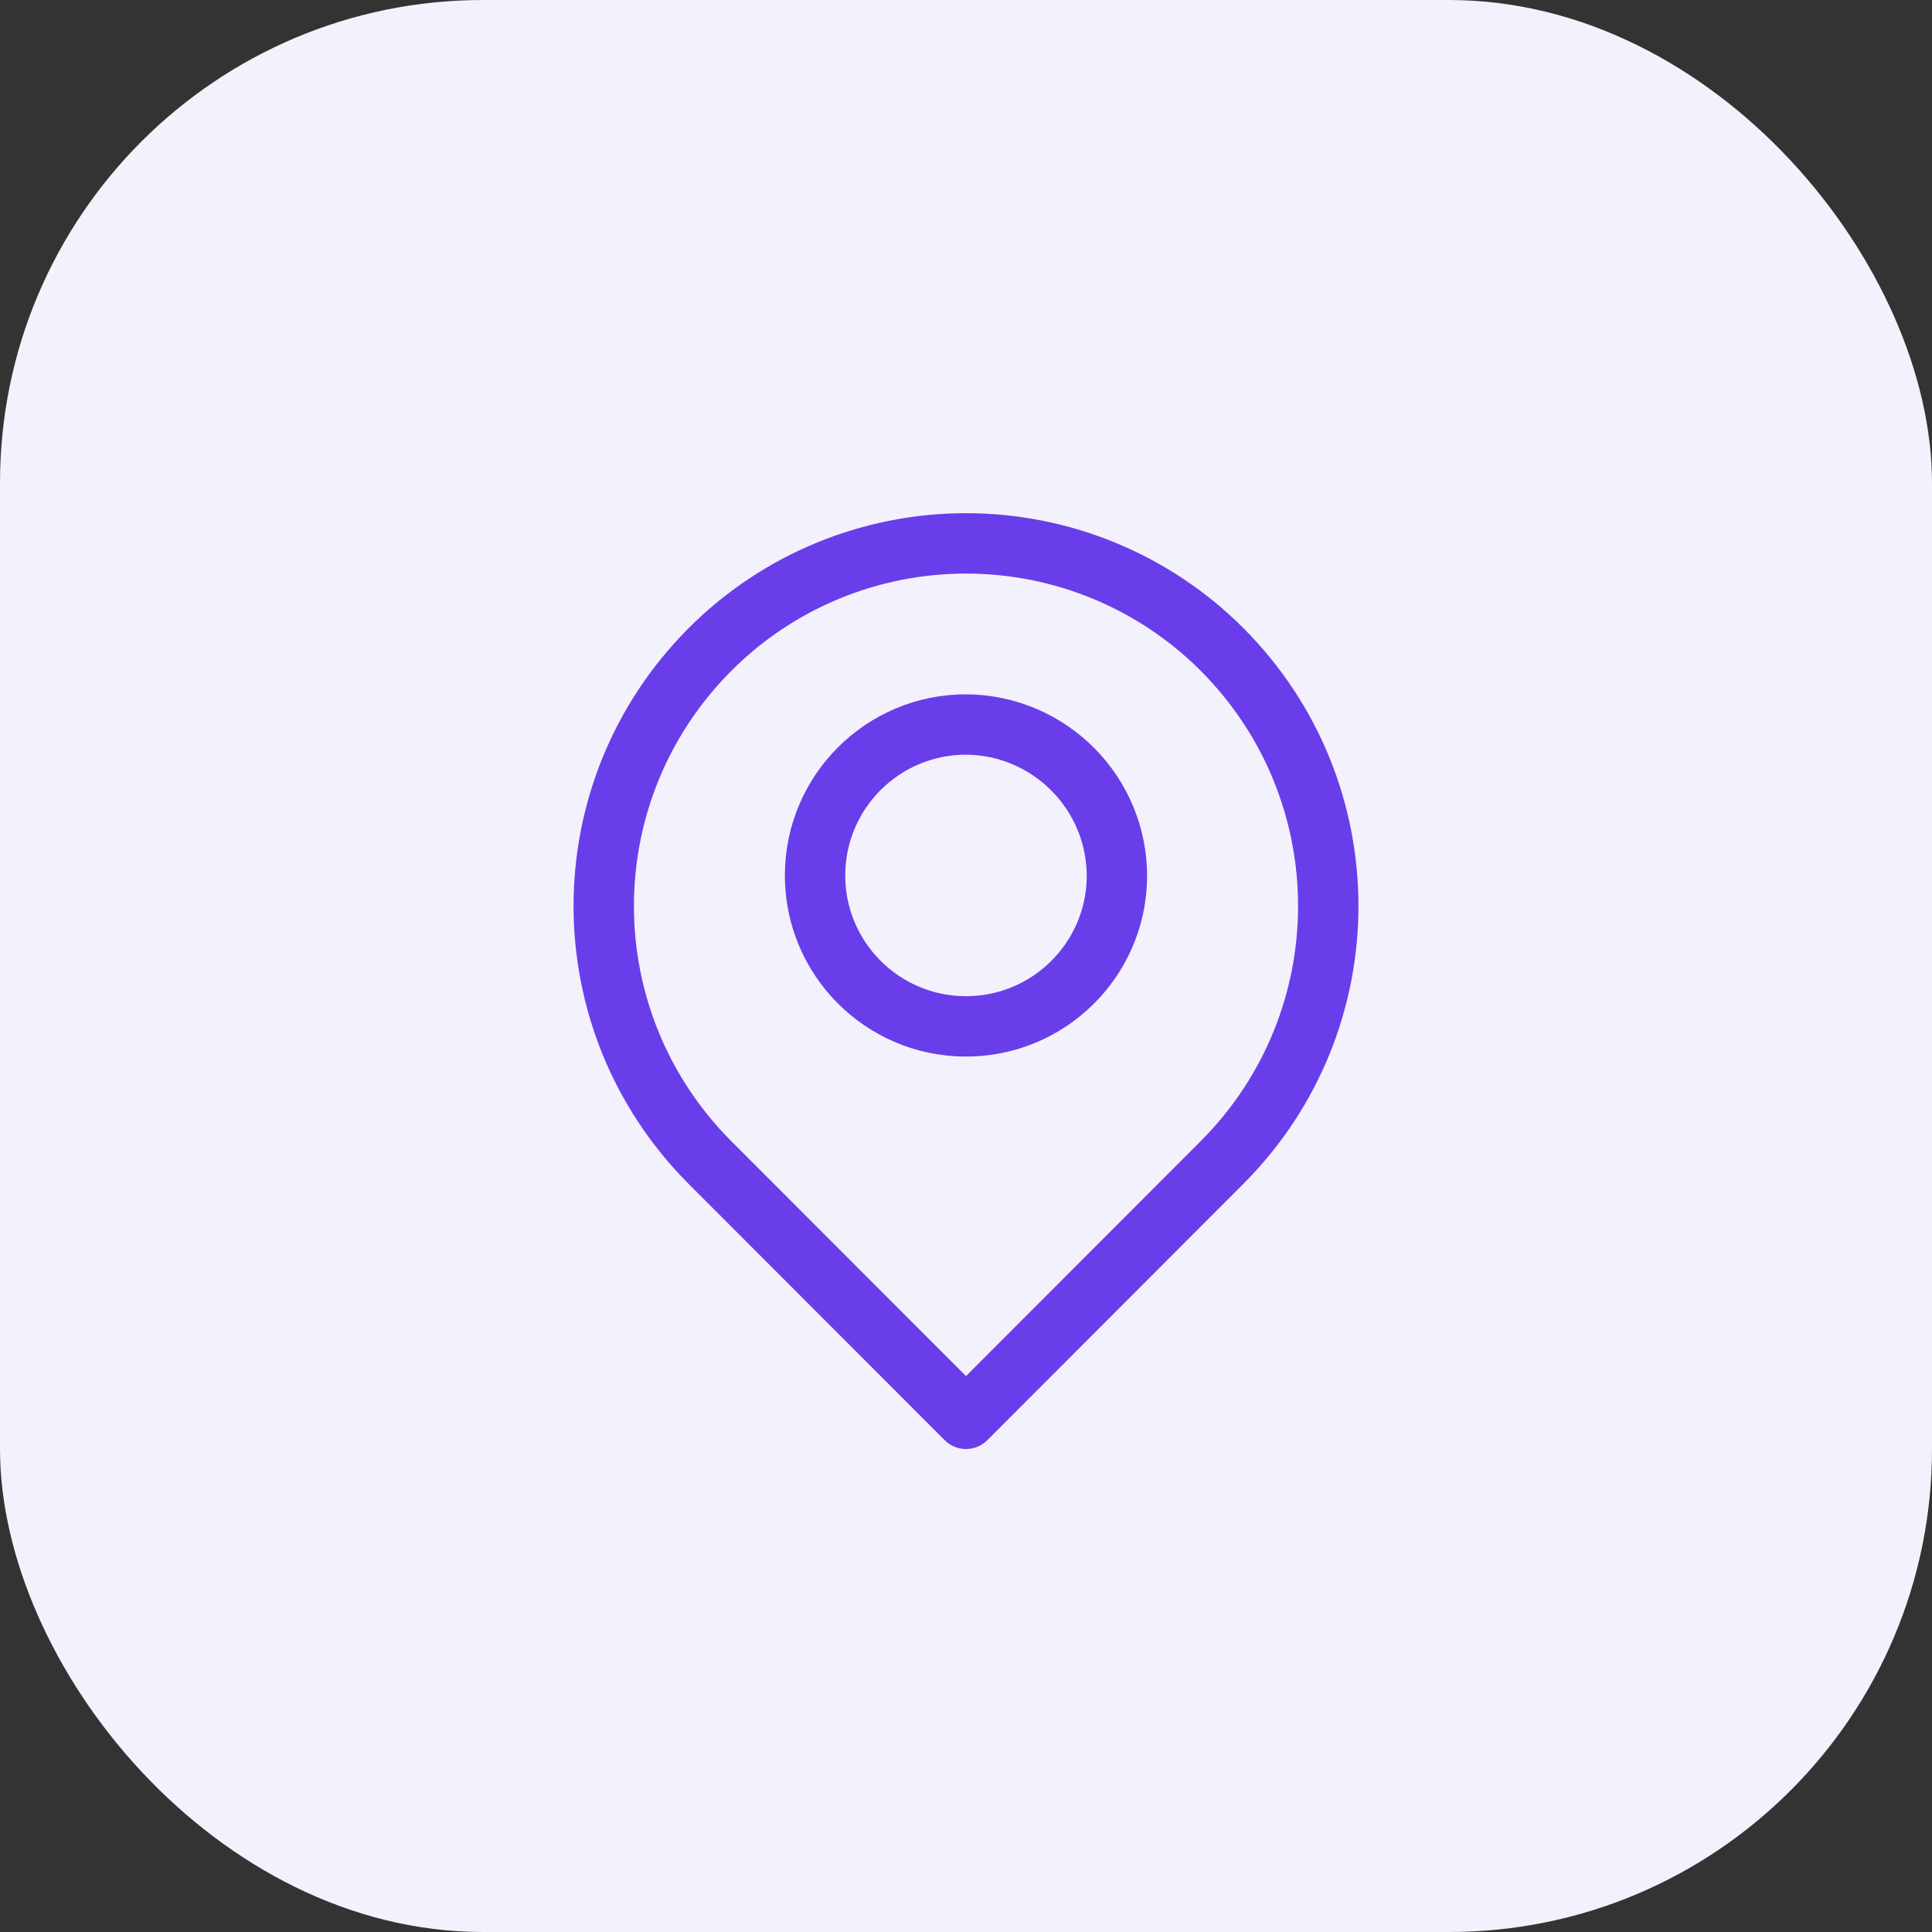
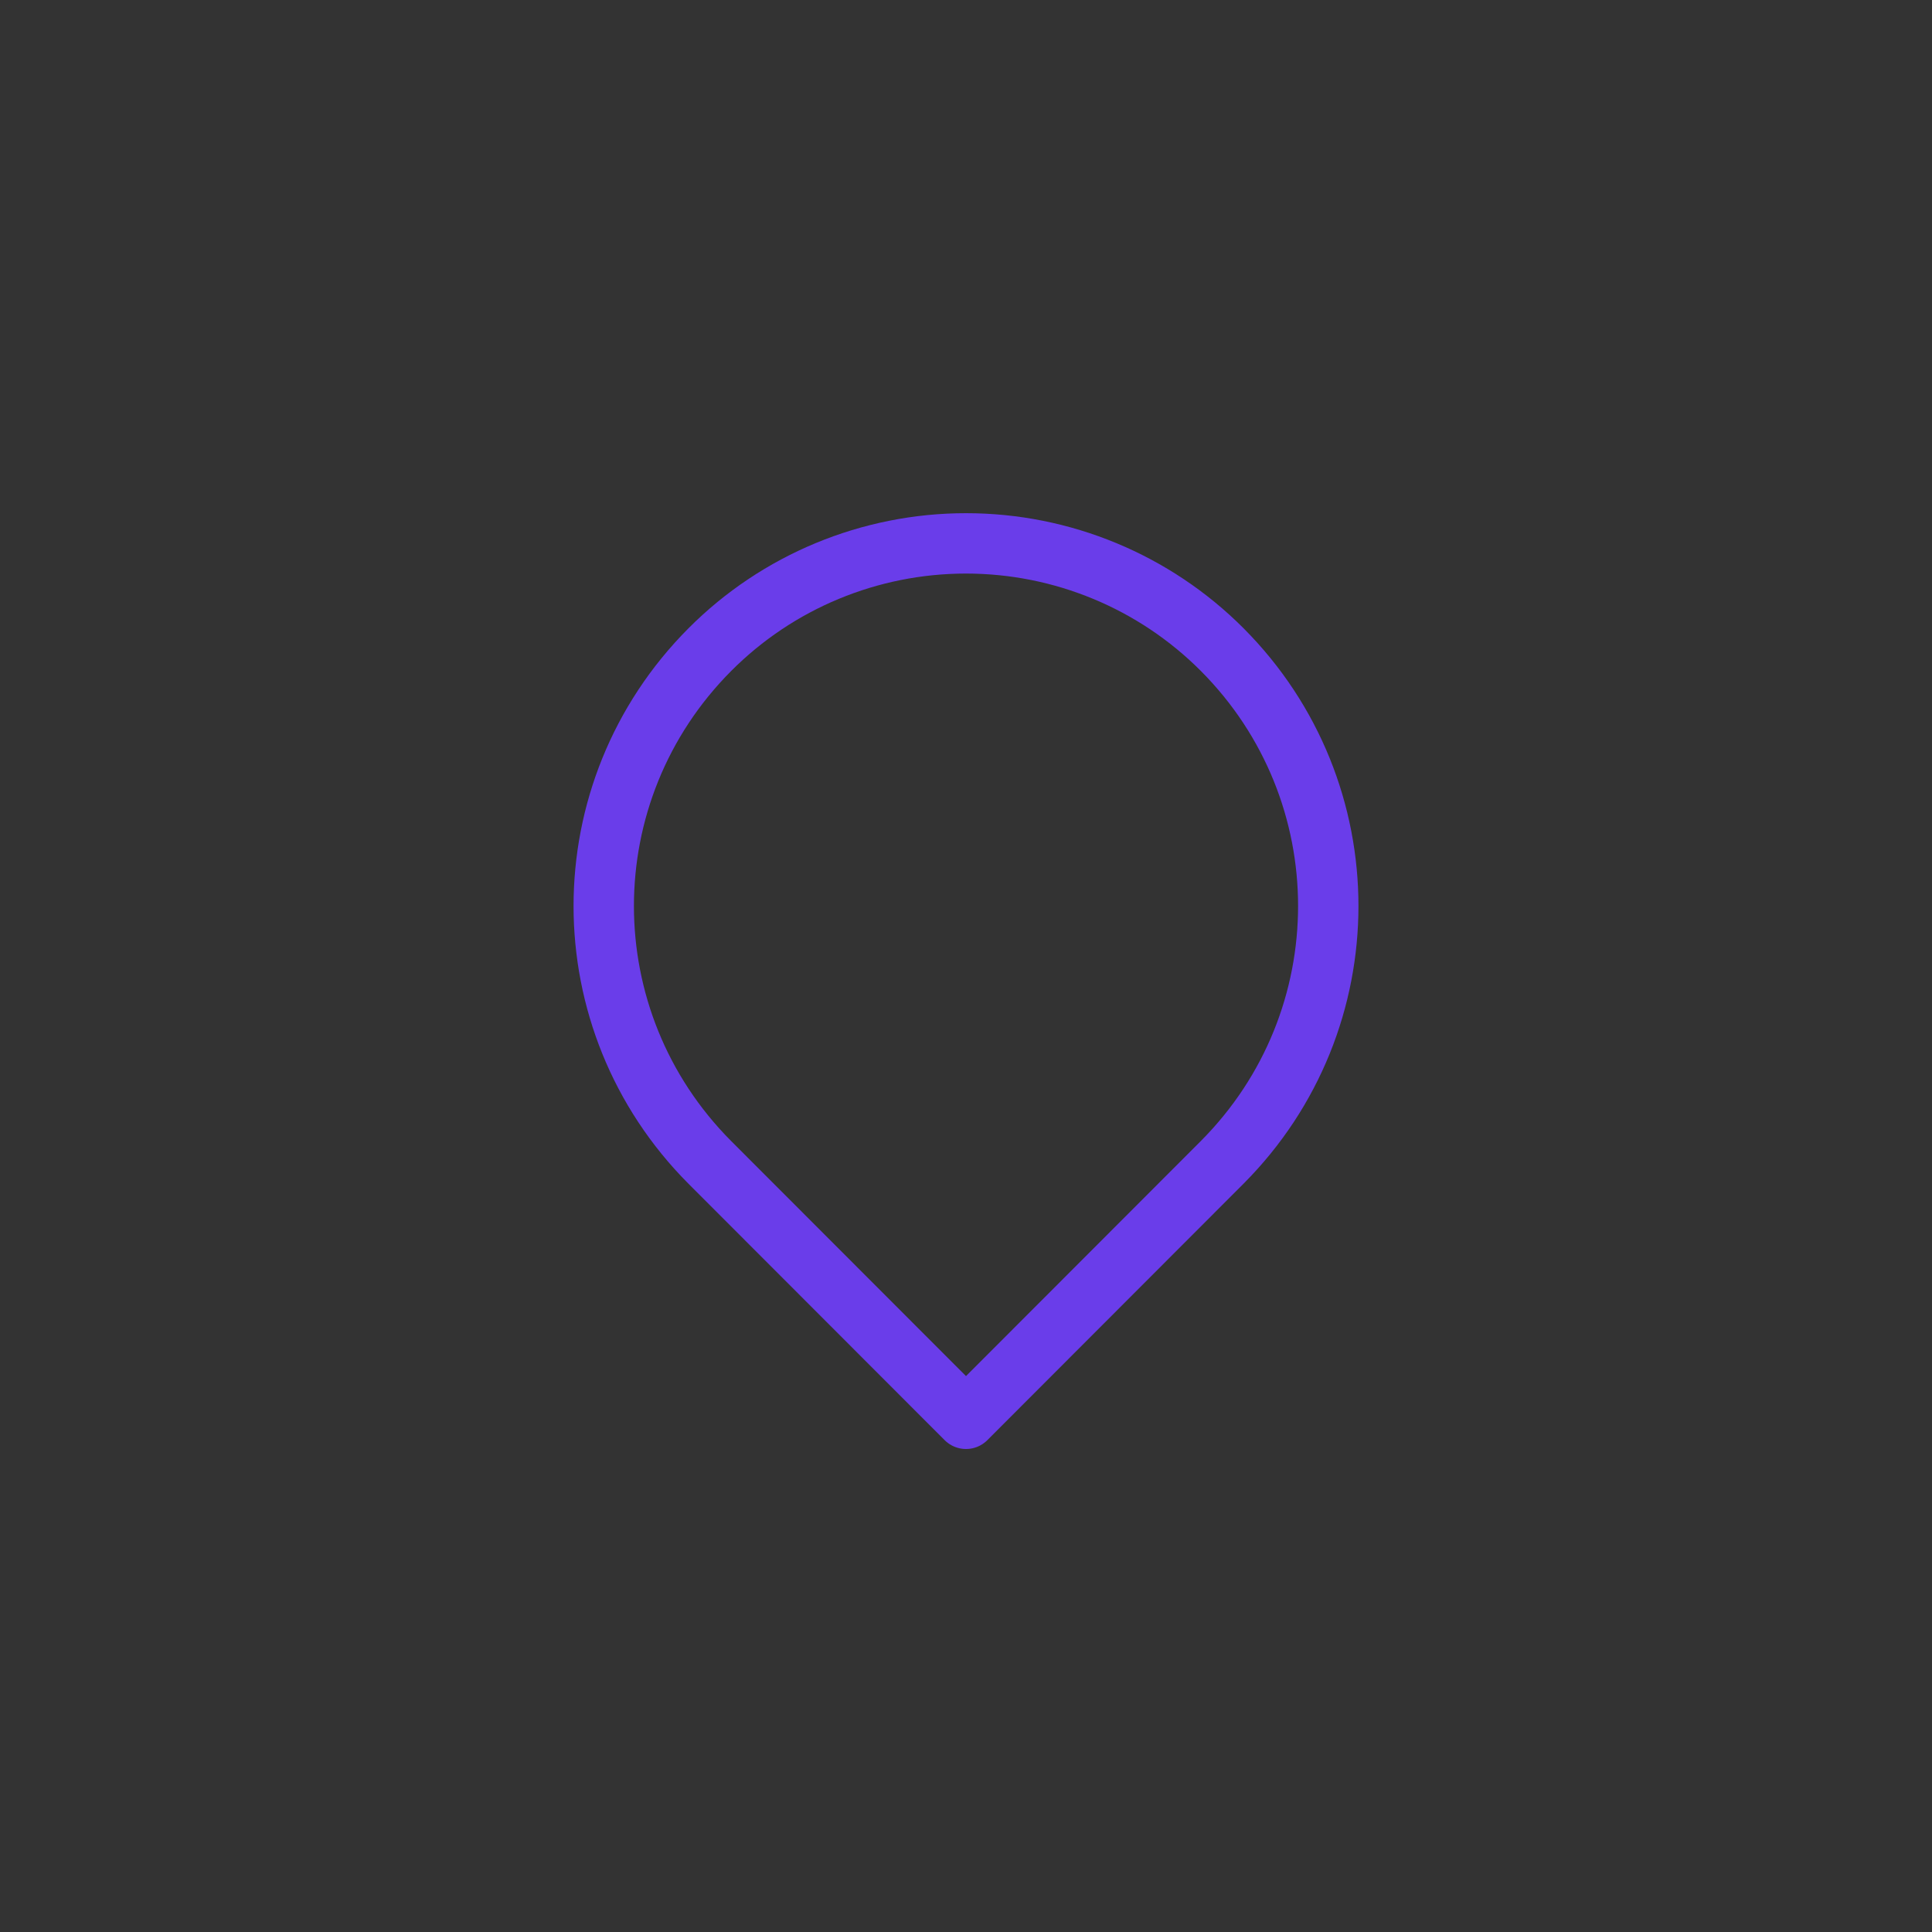
<svg xmlns="http://www.w3.org/2000/svg" width="64" height="64" viewBox="0 0 64 64" fill="none">
  <rect x="0" y="0" width="64" height="64" fill="#333333" stroke="none" />
-   <rect width="64" height="64" rx="16" fill="#F3F1FB" />
  <path fill-rule="evenodd" clip-rule="evenodd" d="M40.486 21.518C45.172 26.22 45.172 33.803 40.486 38.505L32 47L23.515 38.507C18.828 33.804 18.828 26.222 23.515 21.519C25.758 19.267 28.813 18 32 18C35.187 18 38.241 19.266 40.486 21.518Z" stroke="#6A3DEA" stroke-width="2" stroke-linecap="round" stroke-linejoin="round" />
-   <path fill-rule="evenodd" clip-rule="evenodd" d="M37 29.059C36.968 31.812 34.715 34.021 31.961 34C29.207 33.978 26.989 31.734 27 28.981C27.011 26.227 29.246 24 32 24C34.777 24.017 37.016 26.281 37 29.059Z" stroke="#6A3DEA" stroke-width="2" stroke-linecap="round" stroke-linejoin="round" />
</svg>